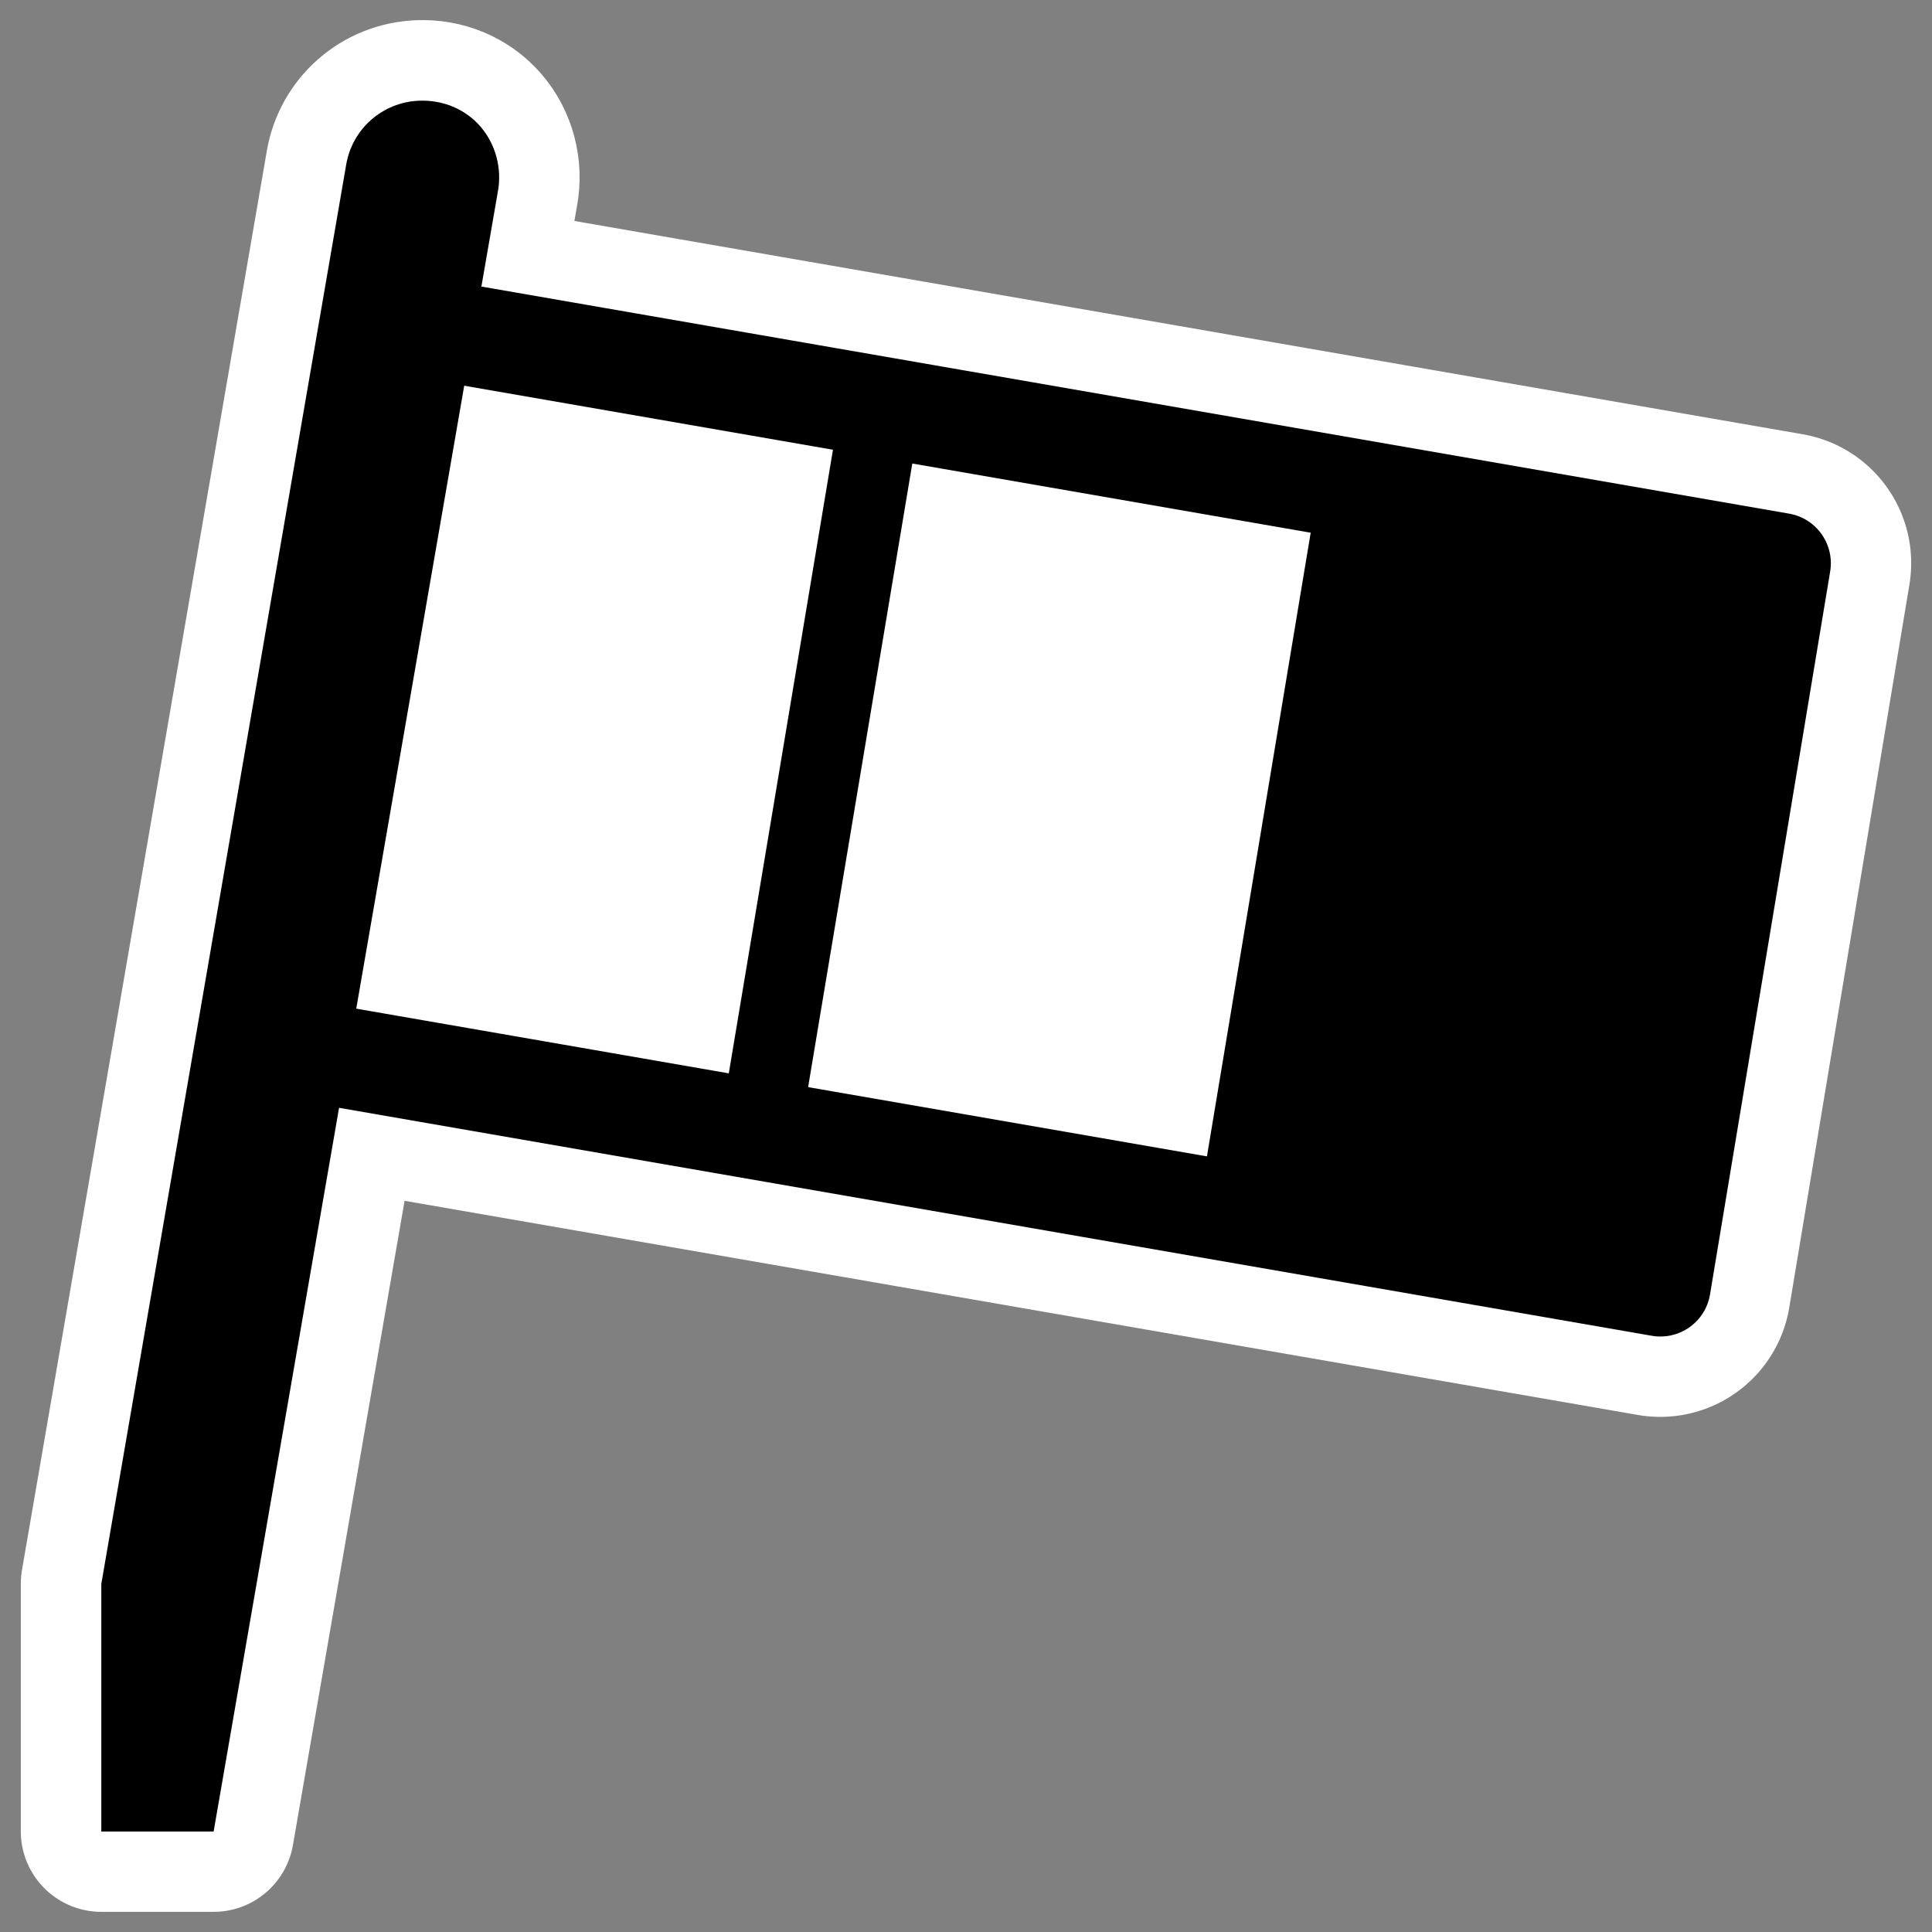
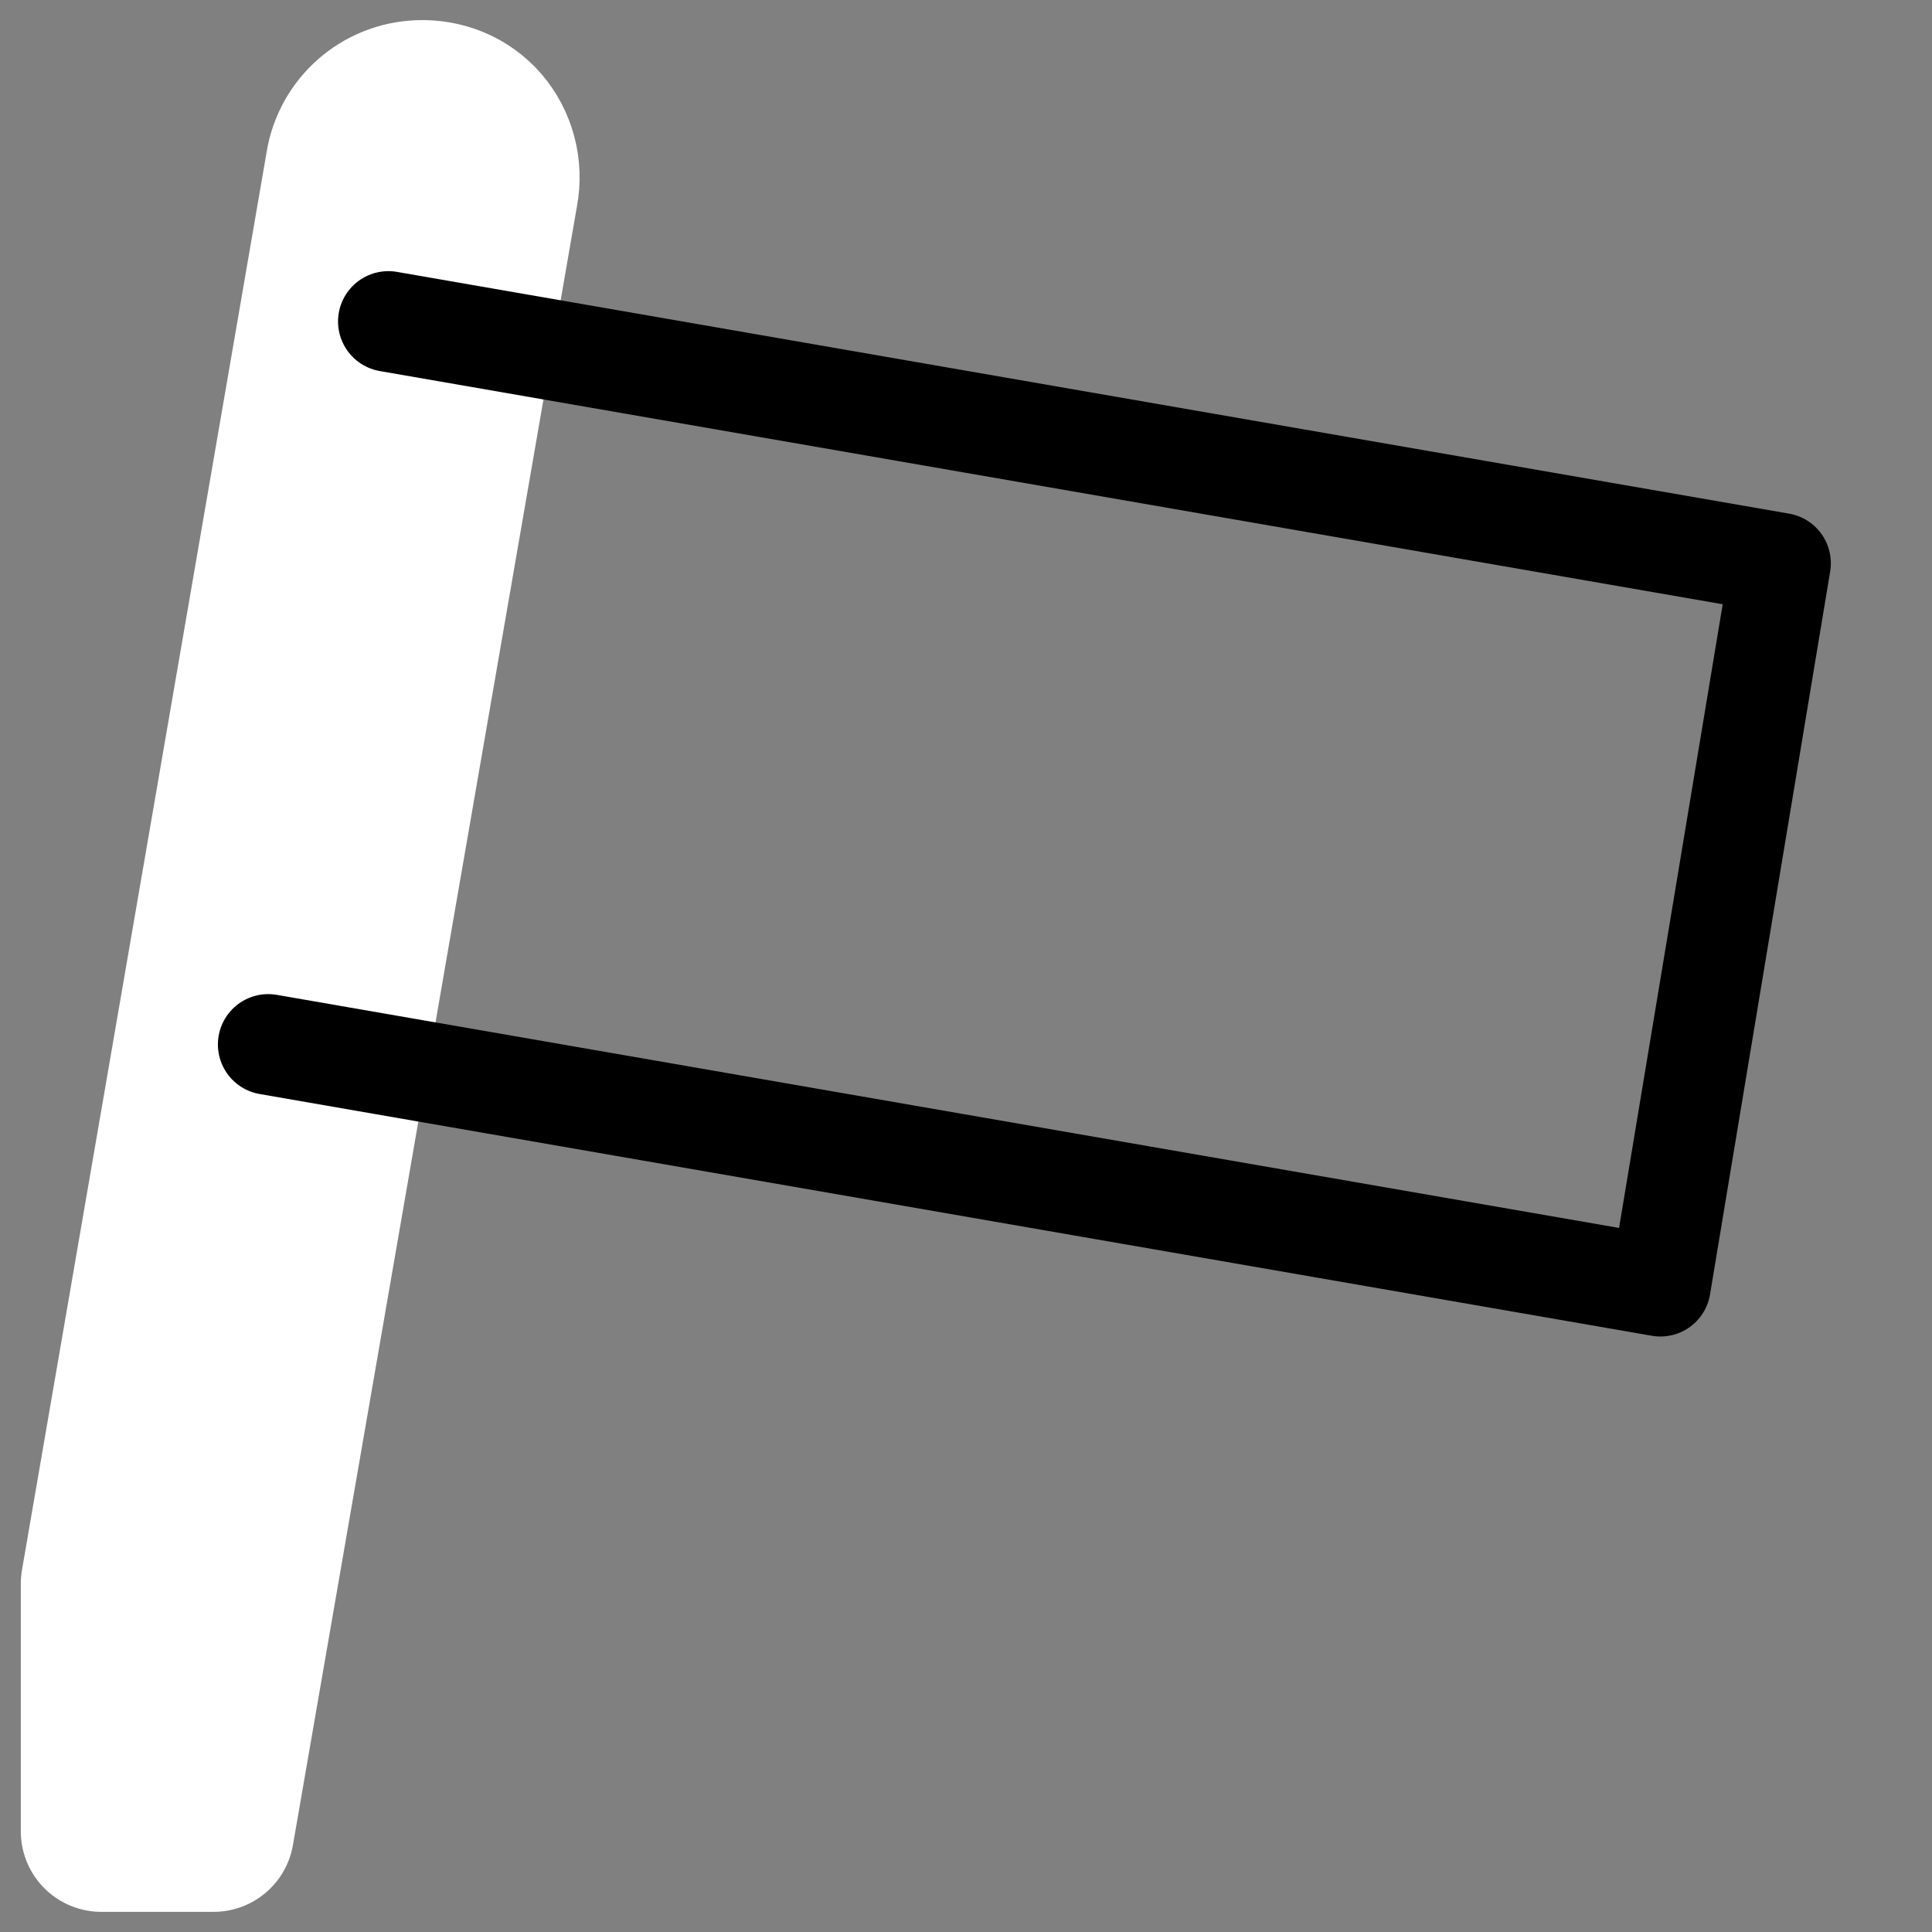
<svg xmlns="http://www.w3.org/2000/svg" xmlns:ns1="http://sodipodi.sourceforge.net/DTD/sodipodi-0.dtd" xmlns:ns2="http://www.inkscape.org/namespaces/inkscape" id="svg1" ns1:docname="klettres.svg" viewBox="0 0 60 60" ns1:version="0.32" _SVGFile__filename="oldscale/apps/klettres.svg" version="1.0" y="0" x="0" ns2:version="0.40" ns1:docbase="/home/danny/work/flat/SVG/mono/scalable/apps">
  <rect x="0" y="0" width="60" height="60" fill="#808080" stroke="none" />
  <ns1:namedview id="base" bordercolor="#666666" ns2:pageshadow="2" ns2:guide-bbox="true" pagecolor="#ffffff" ns2:window-height="699" ns2:zoom="9.0722260" ns2:window-x="0" borderopacity="1.0" ns2:current-layer="svg1" ns2:cx="26.769819" ns2:cy="24.461588" ns2:window-y="0" ns2:window-width="1024" ns2:pageopacity="0.0" showguides="true" />
  <g id="g1734">
-     <path id="path1104" style="stroke-linejoin:round;stroke:#ffffff;stroke-linecap:round;stroke-width:8.125;fill:none" d="m8.329 32.433l43.231 7.507 3.731-22.451-43.231-7.507" />
    <path id="path1105" style="stroke-linejoin:round;fill-rule:evenodd;stroke:#ffffff;stroke-linecap:round;stroke-width:5;fill:#000000" d="m13.014 3.127c-1.135 0.042-2.082 0.877-2.266 1.997l-7.602 44.059v7.691h3.488l8.824-50.916c0.137-0.716-0.06-1.475-0.537-2.027-0.476-0.552-1.179-0.836-1.907-0.805z" />
  </g>
  <g id="g1093" transform="matrix(.954 0 0 .954 1.209 1.22)">
-     <path id="rect797" style="stroke-linejoin:round;fill-rule:evenodd;stroke-linecap:round;stroke-width:1.25;fill:#ffffff" transform="matrix(.985 .171 -.164 .986 0 0)" d="m13.154 7.533v23.431h45.57v-23.431l-45.57-0z" />
-     <path id="path936" style="stroke-linejoin:round;fill-rule:evenodd;stroke-linecap:round;stroke-width:1.25;fill:#ffffff" transform="matrix(.985 .171 -.164 .986 0 0)" d="m13.154 7.533v23.431l15.949-0.281v-23.431l-15.949 0.281z" />
-     <path id="path1558" style="stroke-linejoin:round;fill-rule:evenodd;stroke-linecap:round;stroke-width:1.25;fill:#000000" transform="matrix(.985 .171 -.164 .986 0 0)" d="m43.487 7.433v23.432l15.237 0.1v-23.431l-15.237-0.101z" />
+     <path id="rect797" style="stroke-linejoin:round;fill-rule:evenodd;stroke-linecap:round;stroke-width:1.25;fill:#ffffff" transform="matrix(.985 .171 -.164 .986 0 0)" d="m13.154 7.533v23.431h45.57l-45.57-0z" />
    <path id="rect876" style="stroke-linejoin:round;stroke:#000000;stroke-linecap:round;stroke-width:3.276;fill:none" d="m7.464 32.721l45.32 7.87 3.911-23.535-45.32-7.87" />
-     <path id="path1562" style="stroke-linejoin:round;fill-rule:evenodd;stroke-linecap:round;stroke-width:5;fill:#000000" d="m12.375 2c-1.189 0.044-2.182 0.92-2.375 2.094l-7.969 46.187v8.063h3.656l9.251-53.375c0.143-0.751-0.064-1.547-0.563-2.125-0.499-0.579-1.236-0.876-2-0.844z" />
-     <path id="path1713" ns1:nodetypes="cc" style="stroke:#000000;stroke-width:2.621;fill:none" d="m27.419 11.914l-3.894 23.31" />
  </g>
</svg>